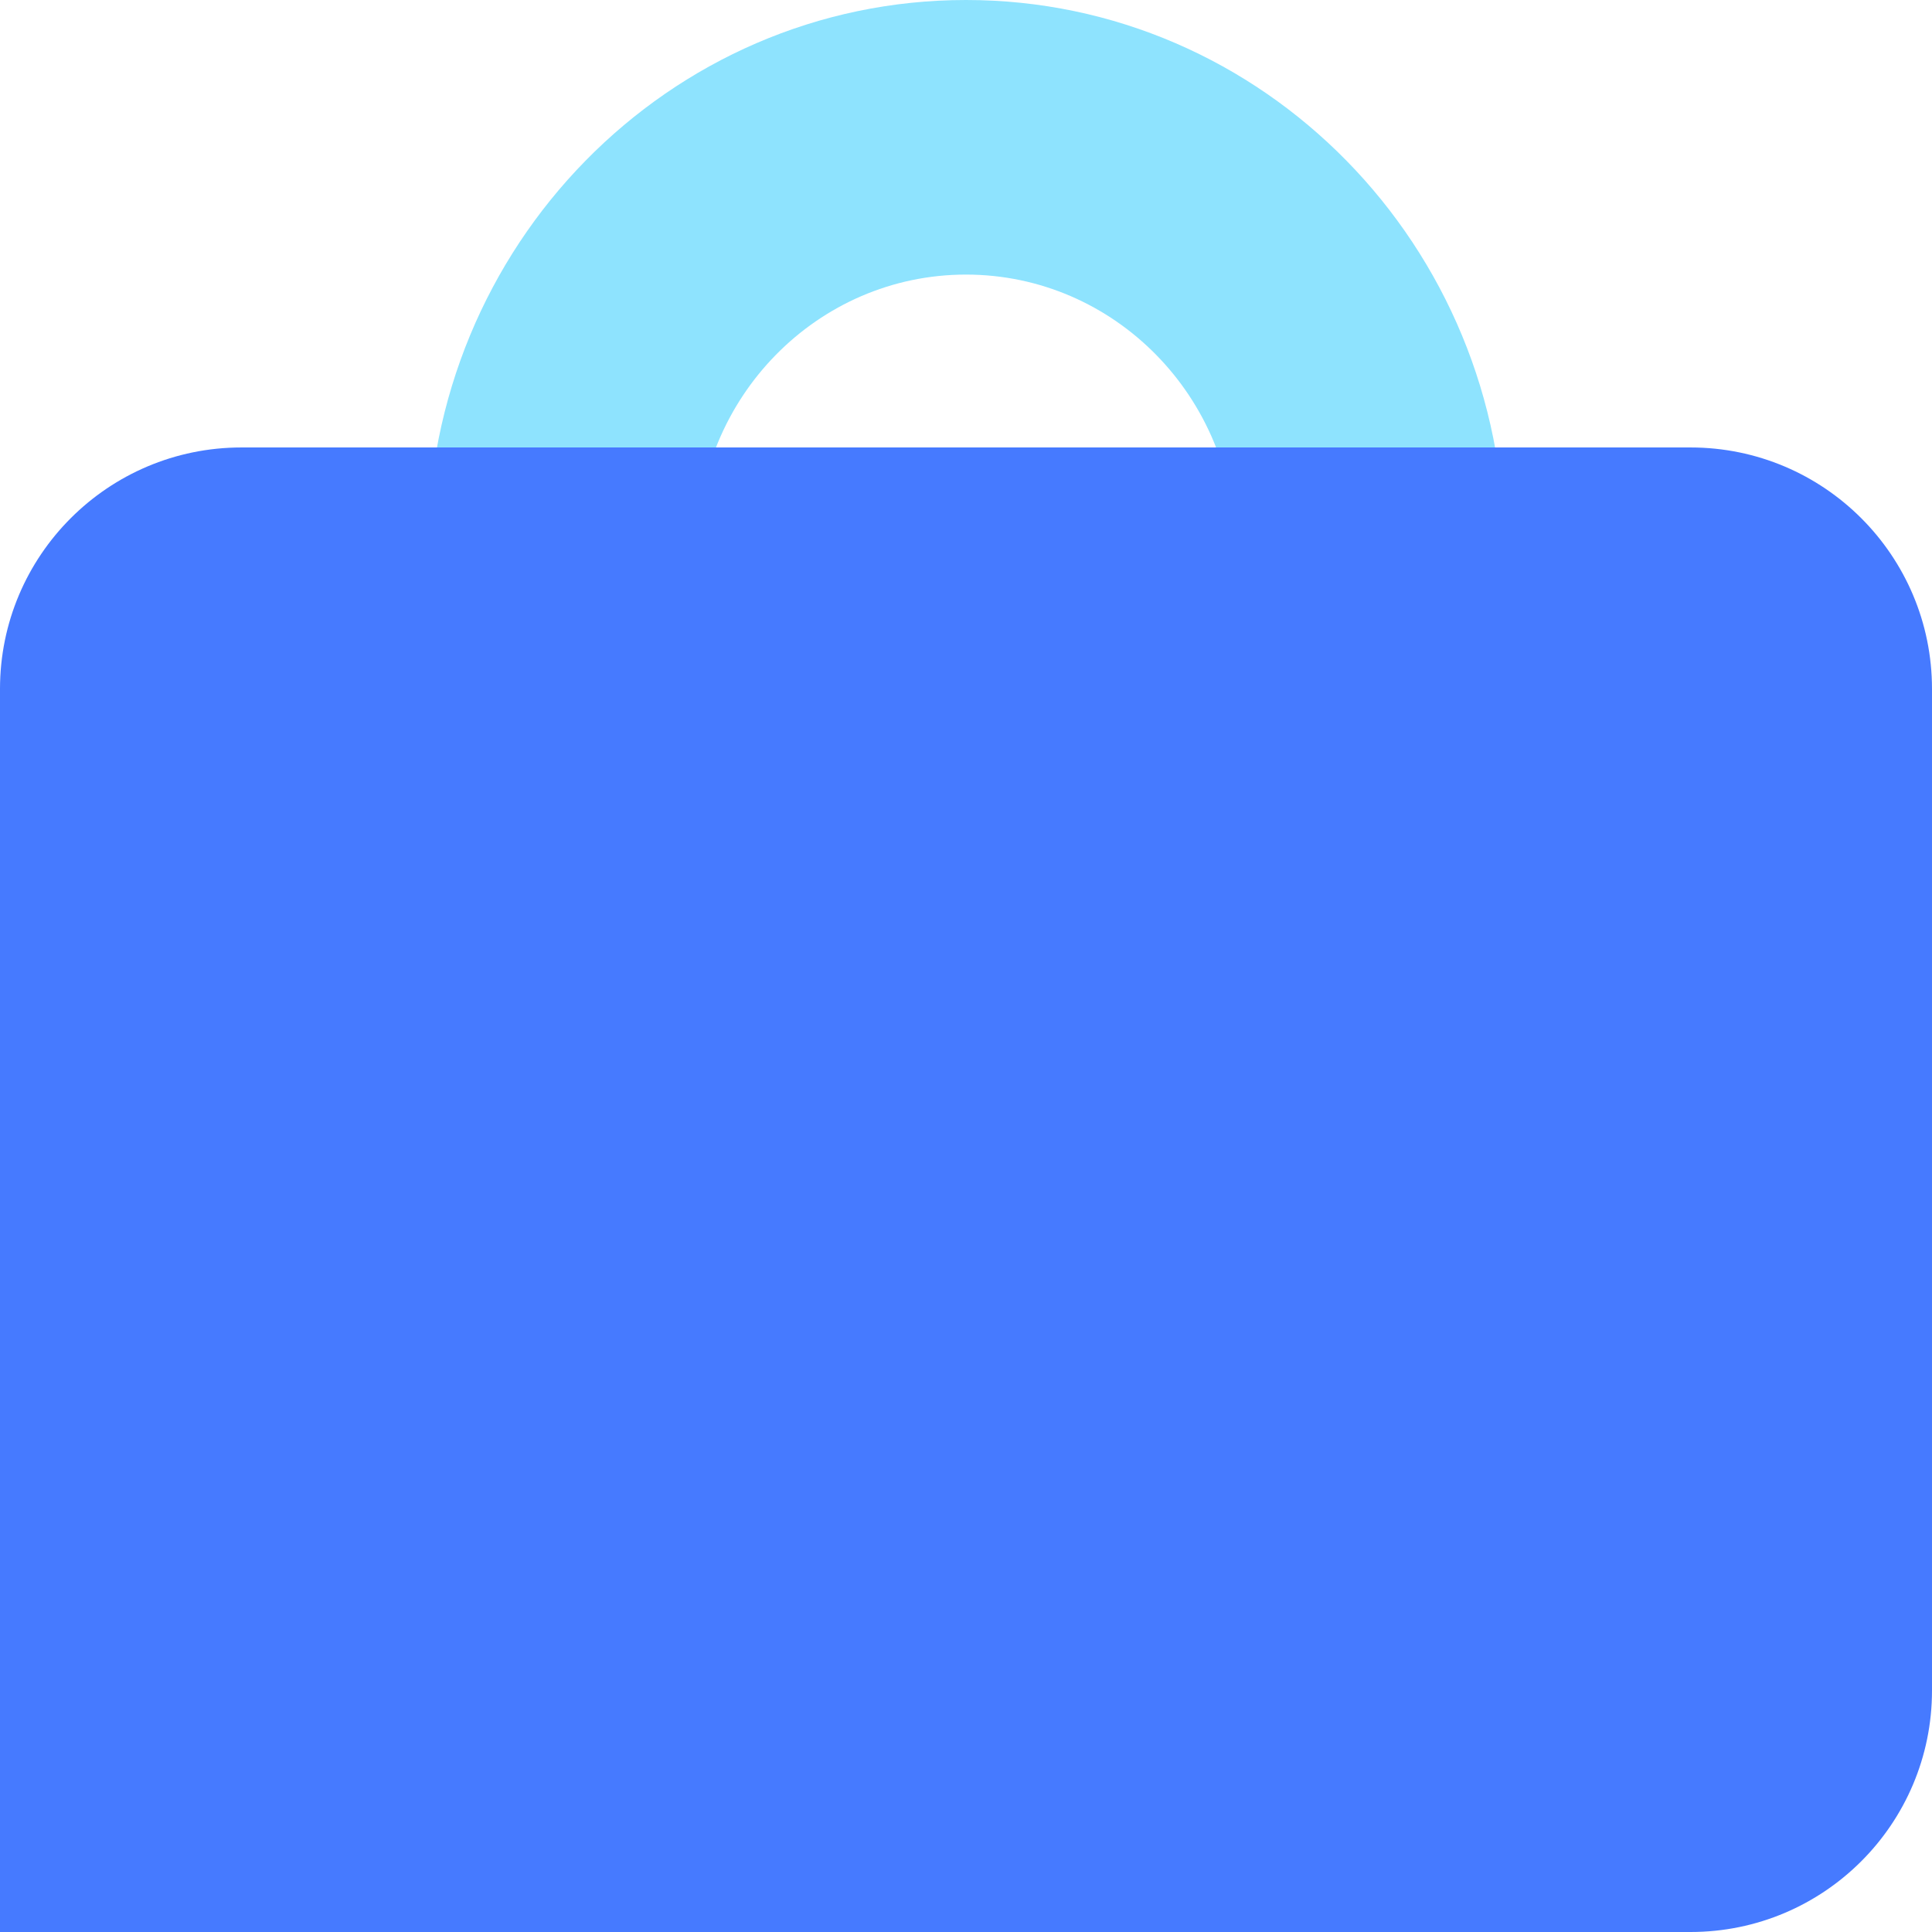
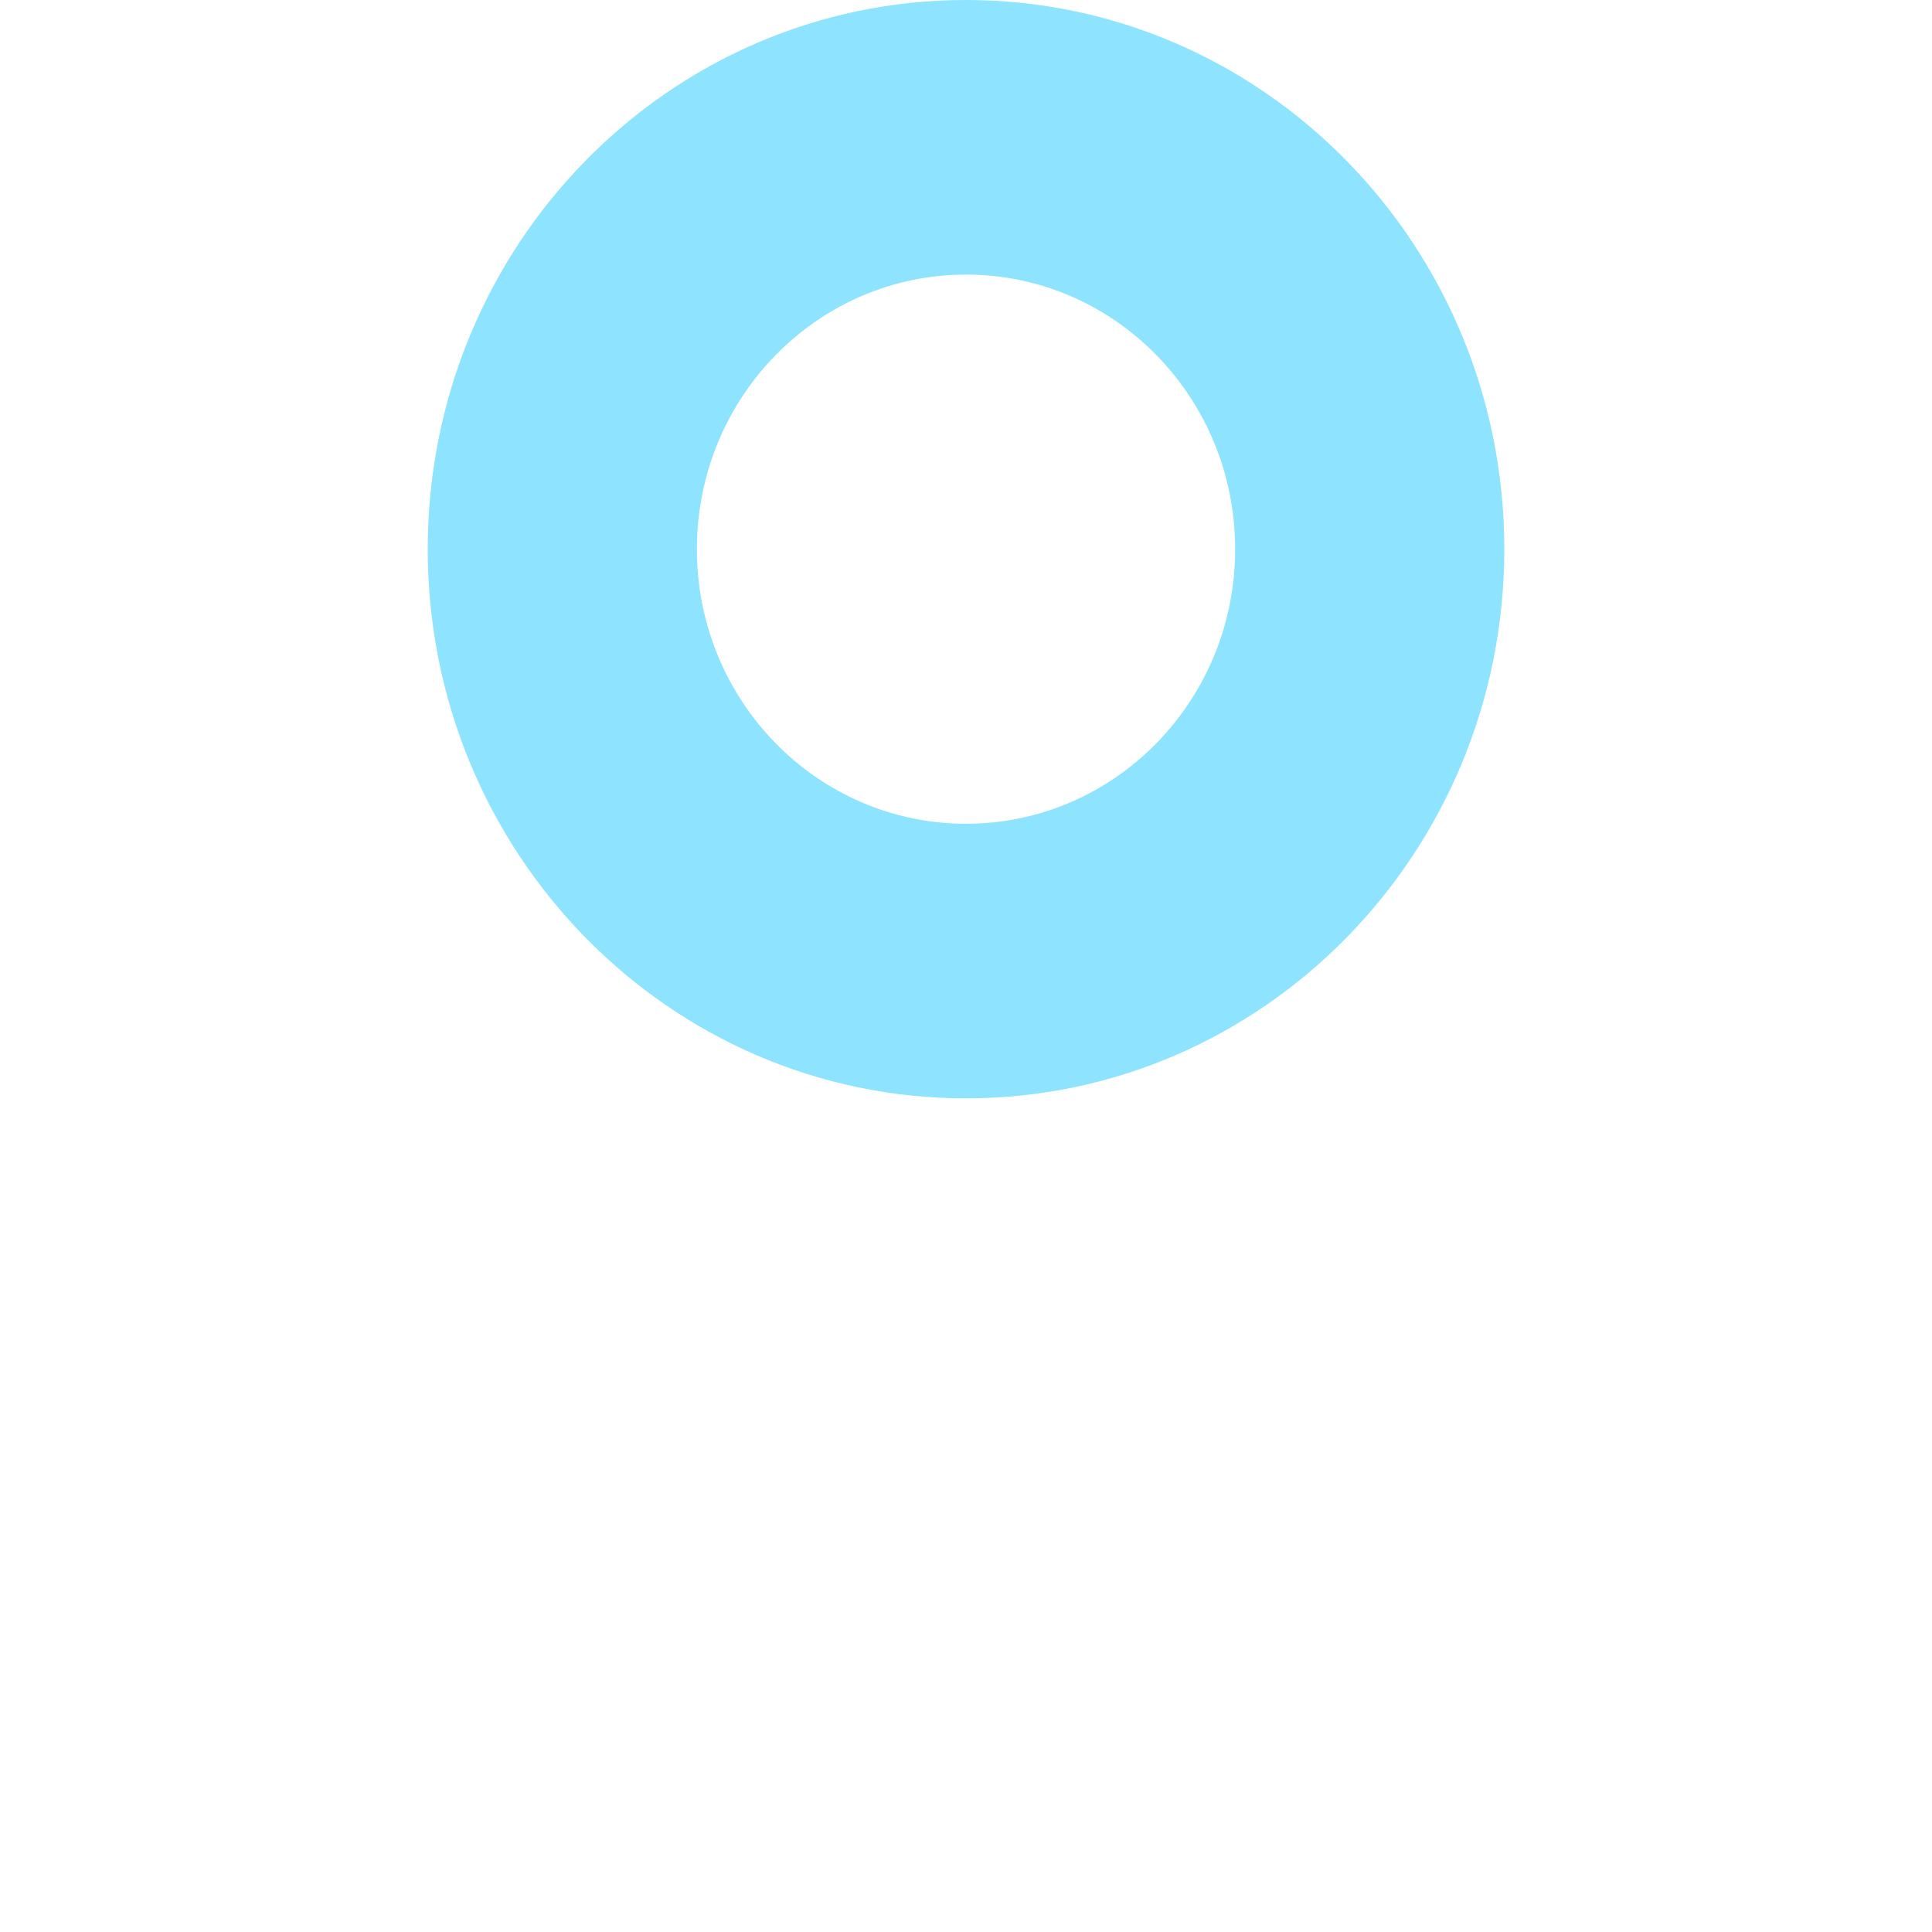
<svg xmlns="http://www.w3.org/2000/svg" width="48" height="48" viewBox="0 0 48 48" fill="none">
  <path d="M24 1.92362e-05C31.386 1.9326e-05 37.374 6.109 37.374 13.644C37.374 21.179 31.386 27.288 24 27.288C16.614 27.288 10.627 21.179 10.627 13.644C10.627 6.109 16.614 1.91463e-05 24 1.92362e-05ZM24 20.466C27.693 20.466 30.687 17.412 30.687 13.644C30.687 9.876 27.693 6.822 24 6.822C20.308 6.822 17.314 9.876 17.314 13.644C17.314 17.412 20.308 20.466 24 20.466Z" fill="#8EE3FE" />
-   <path d="M0 17.117C0 13.804 2.686 11.117 6 11.117H42C45.314 11.117 48 13.804 48 17.117V42C48 45.314 45.314 48 42 48H0V17.117Z" fill="#467AFF" />
</svg>